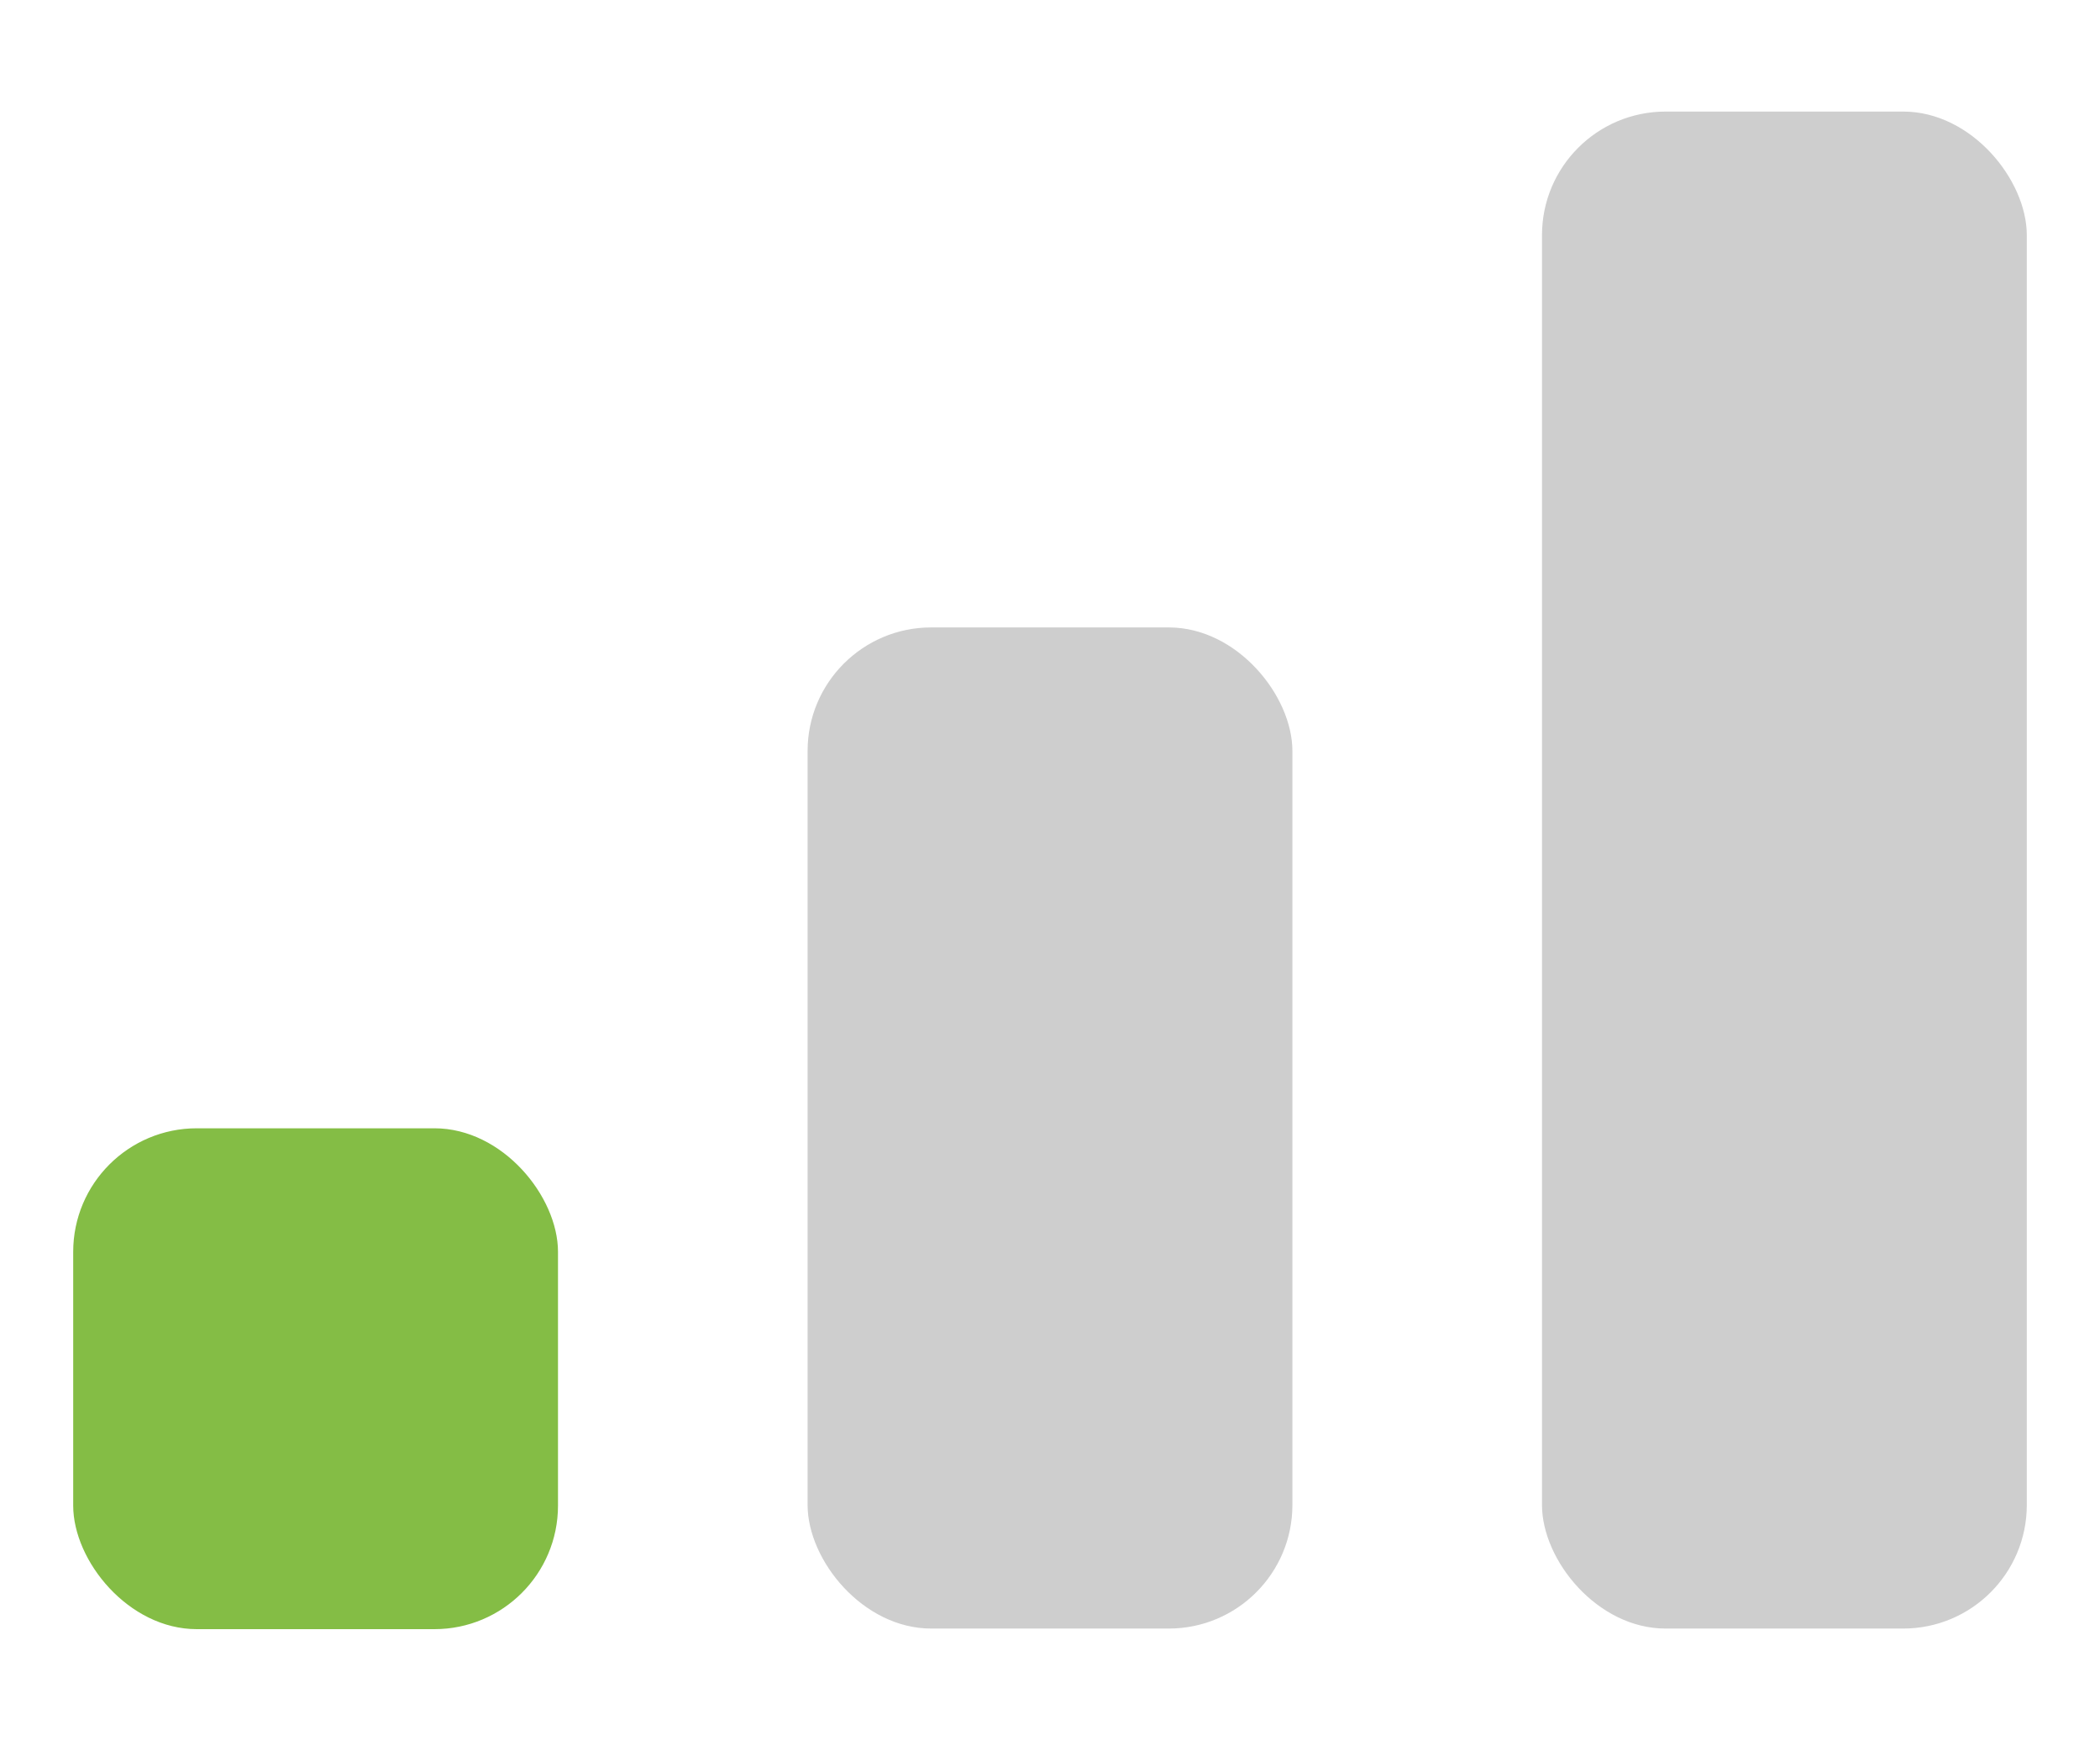
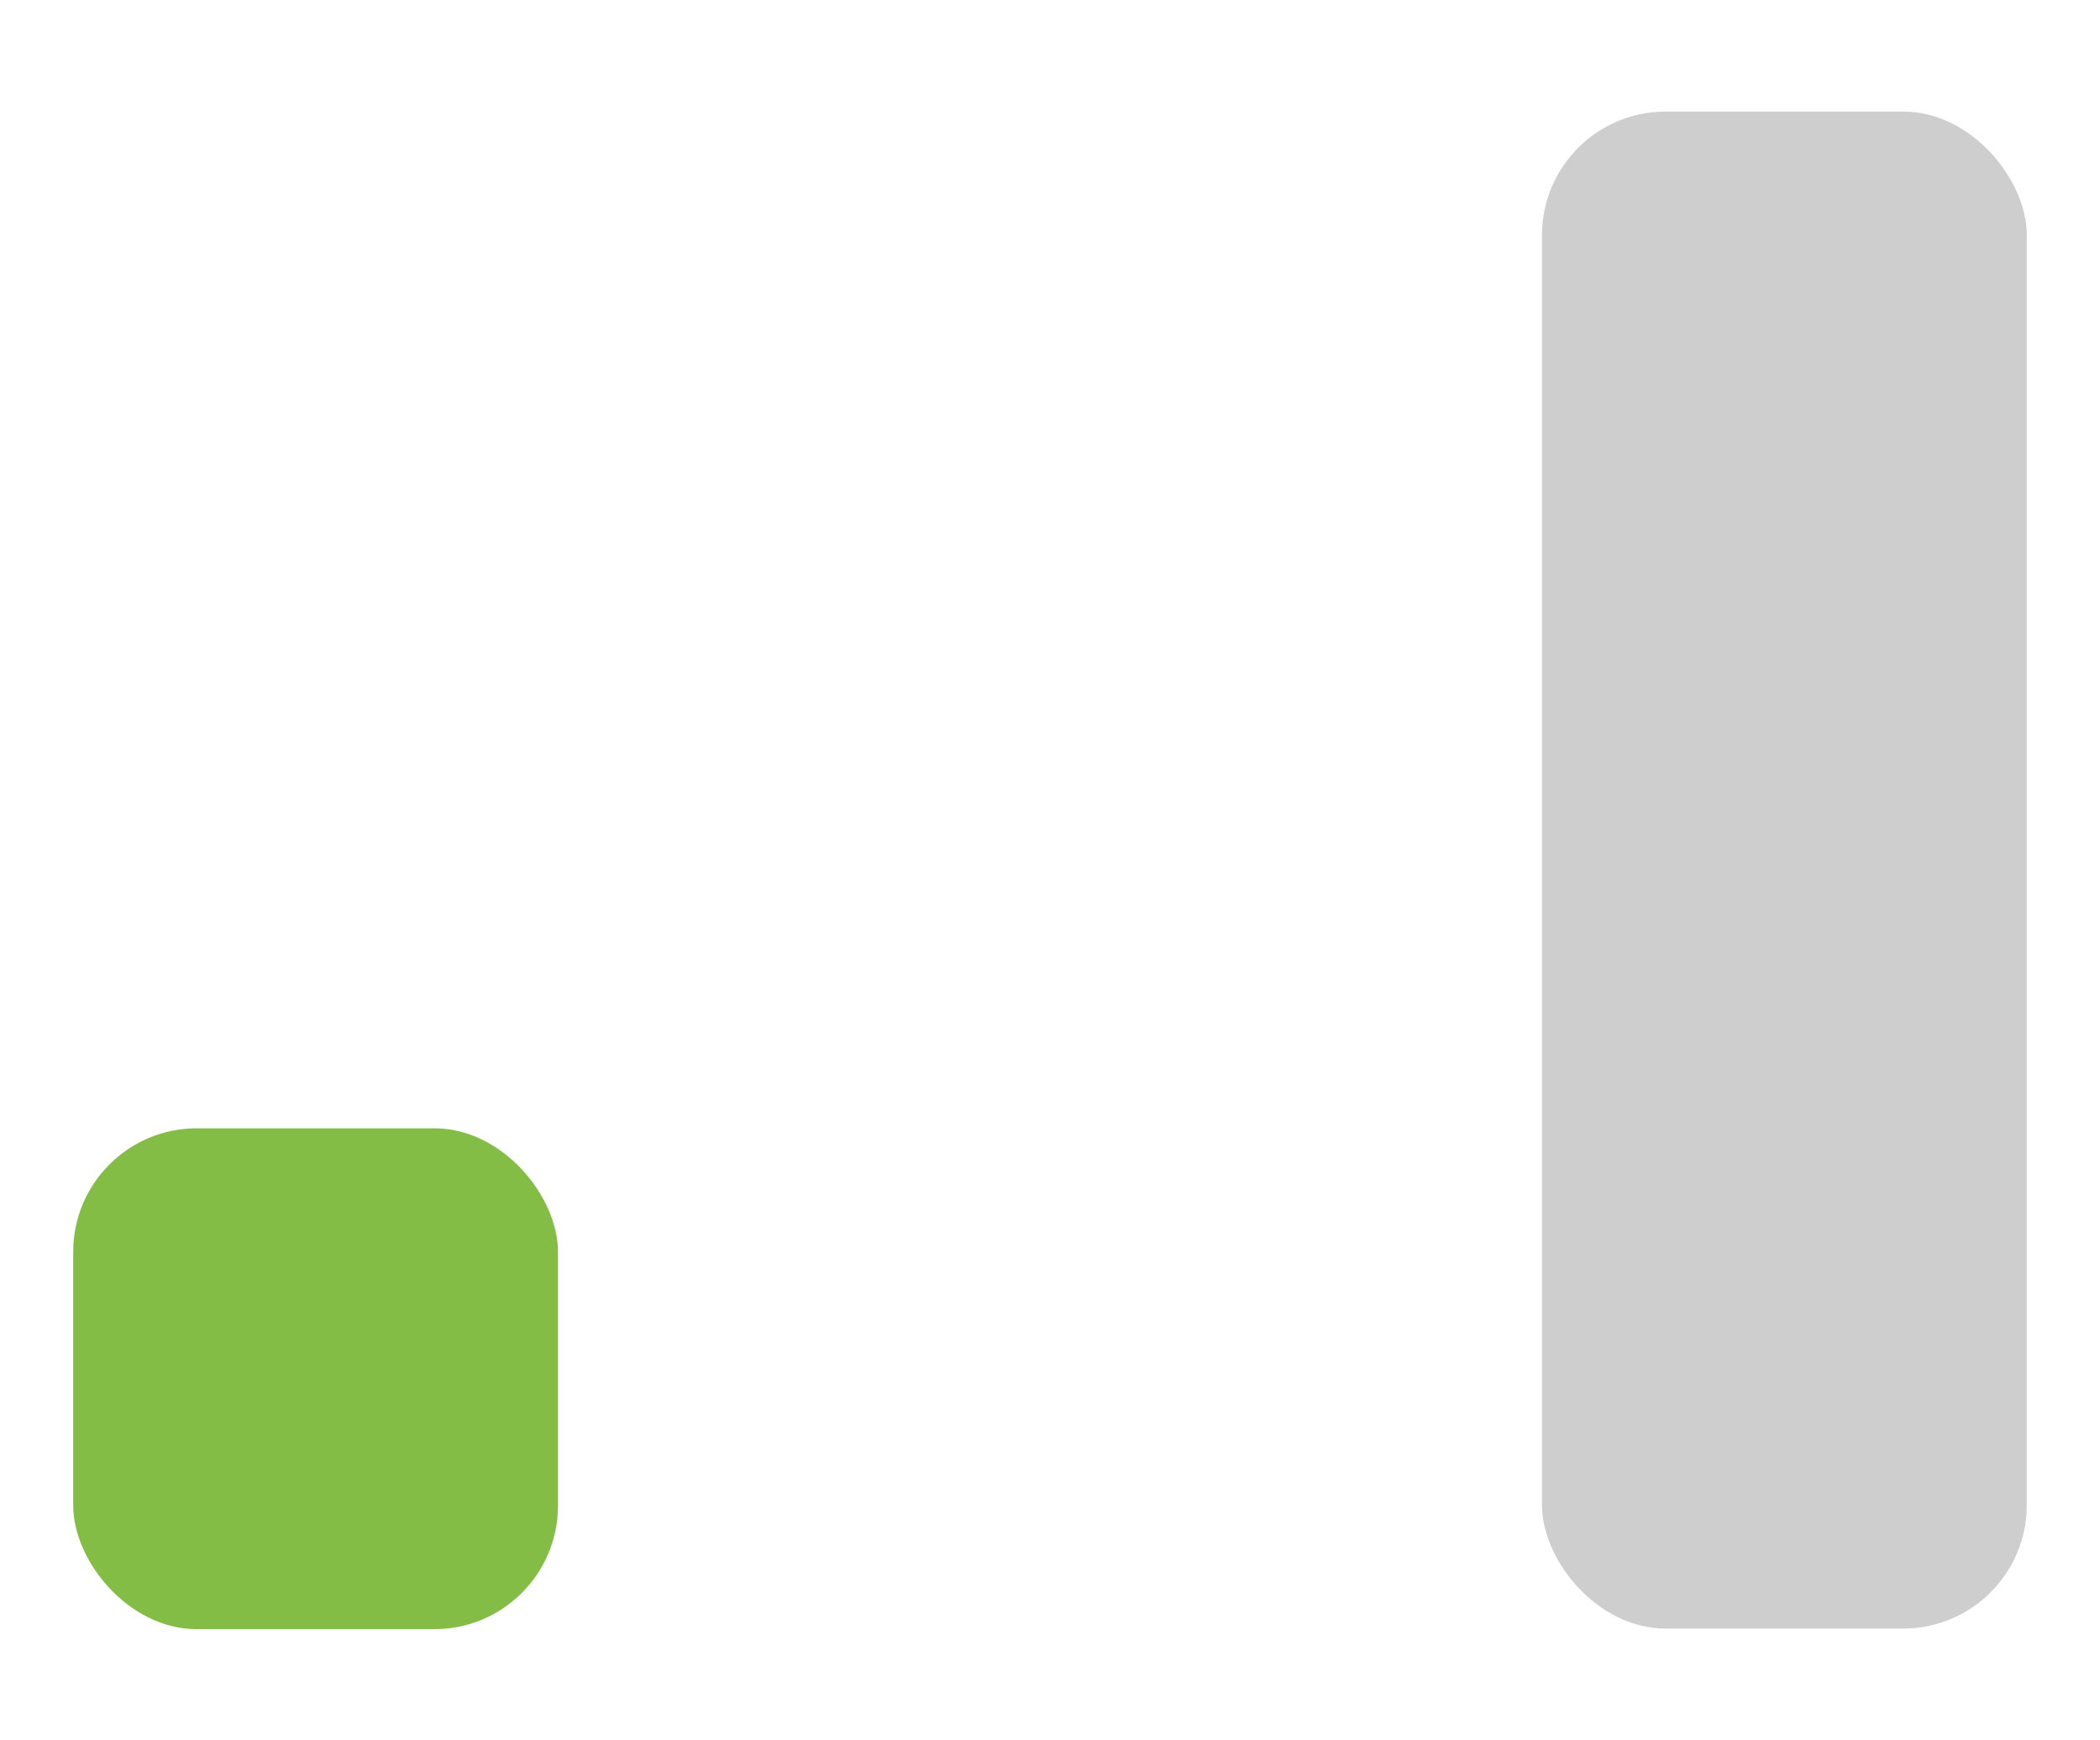
<svg xmlns="http://www.w3.org/2000/svg" id="Layer_1" data-name="Layer 1" viewBox="0 0 35 29.01">
  <defs>
    <style>.cls-1{fill:#cecece;}.cls-2{fill:#84bd45;}</style>
  </defs>
  <title>signal</title>
  <rect class="cls-1" x="25.7" y="1.86" width="8.08" height="25.29" rx="2.06" ry="2.06" />
  <rect class="cls-2" x="1.22" y="18.81" width="8.08" height="8.35" rx="2.06" ry="2.06" />
-   <rect class="cls-1" x="13.46" y="10.46" width="8.08" height="16.69" rx="2.06" ry="2.06" />
</svg>